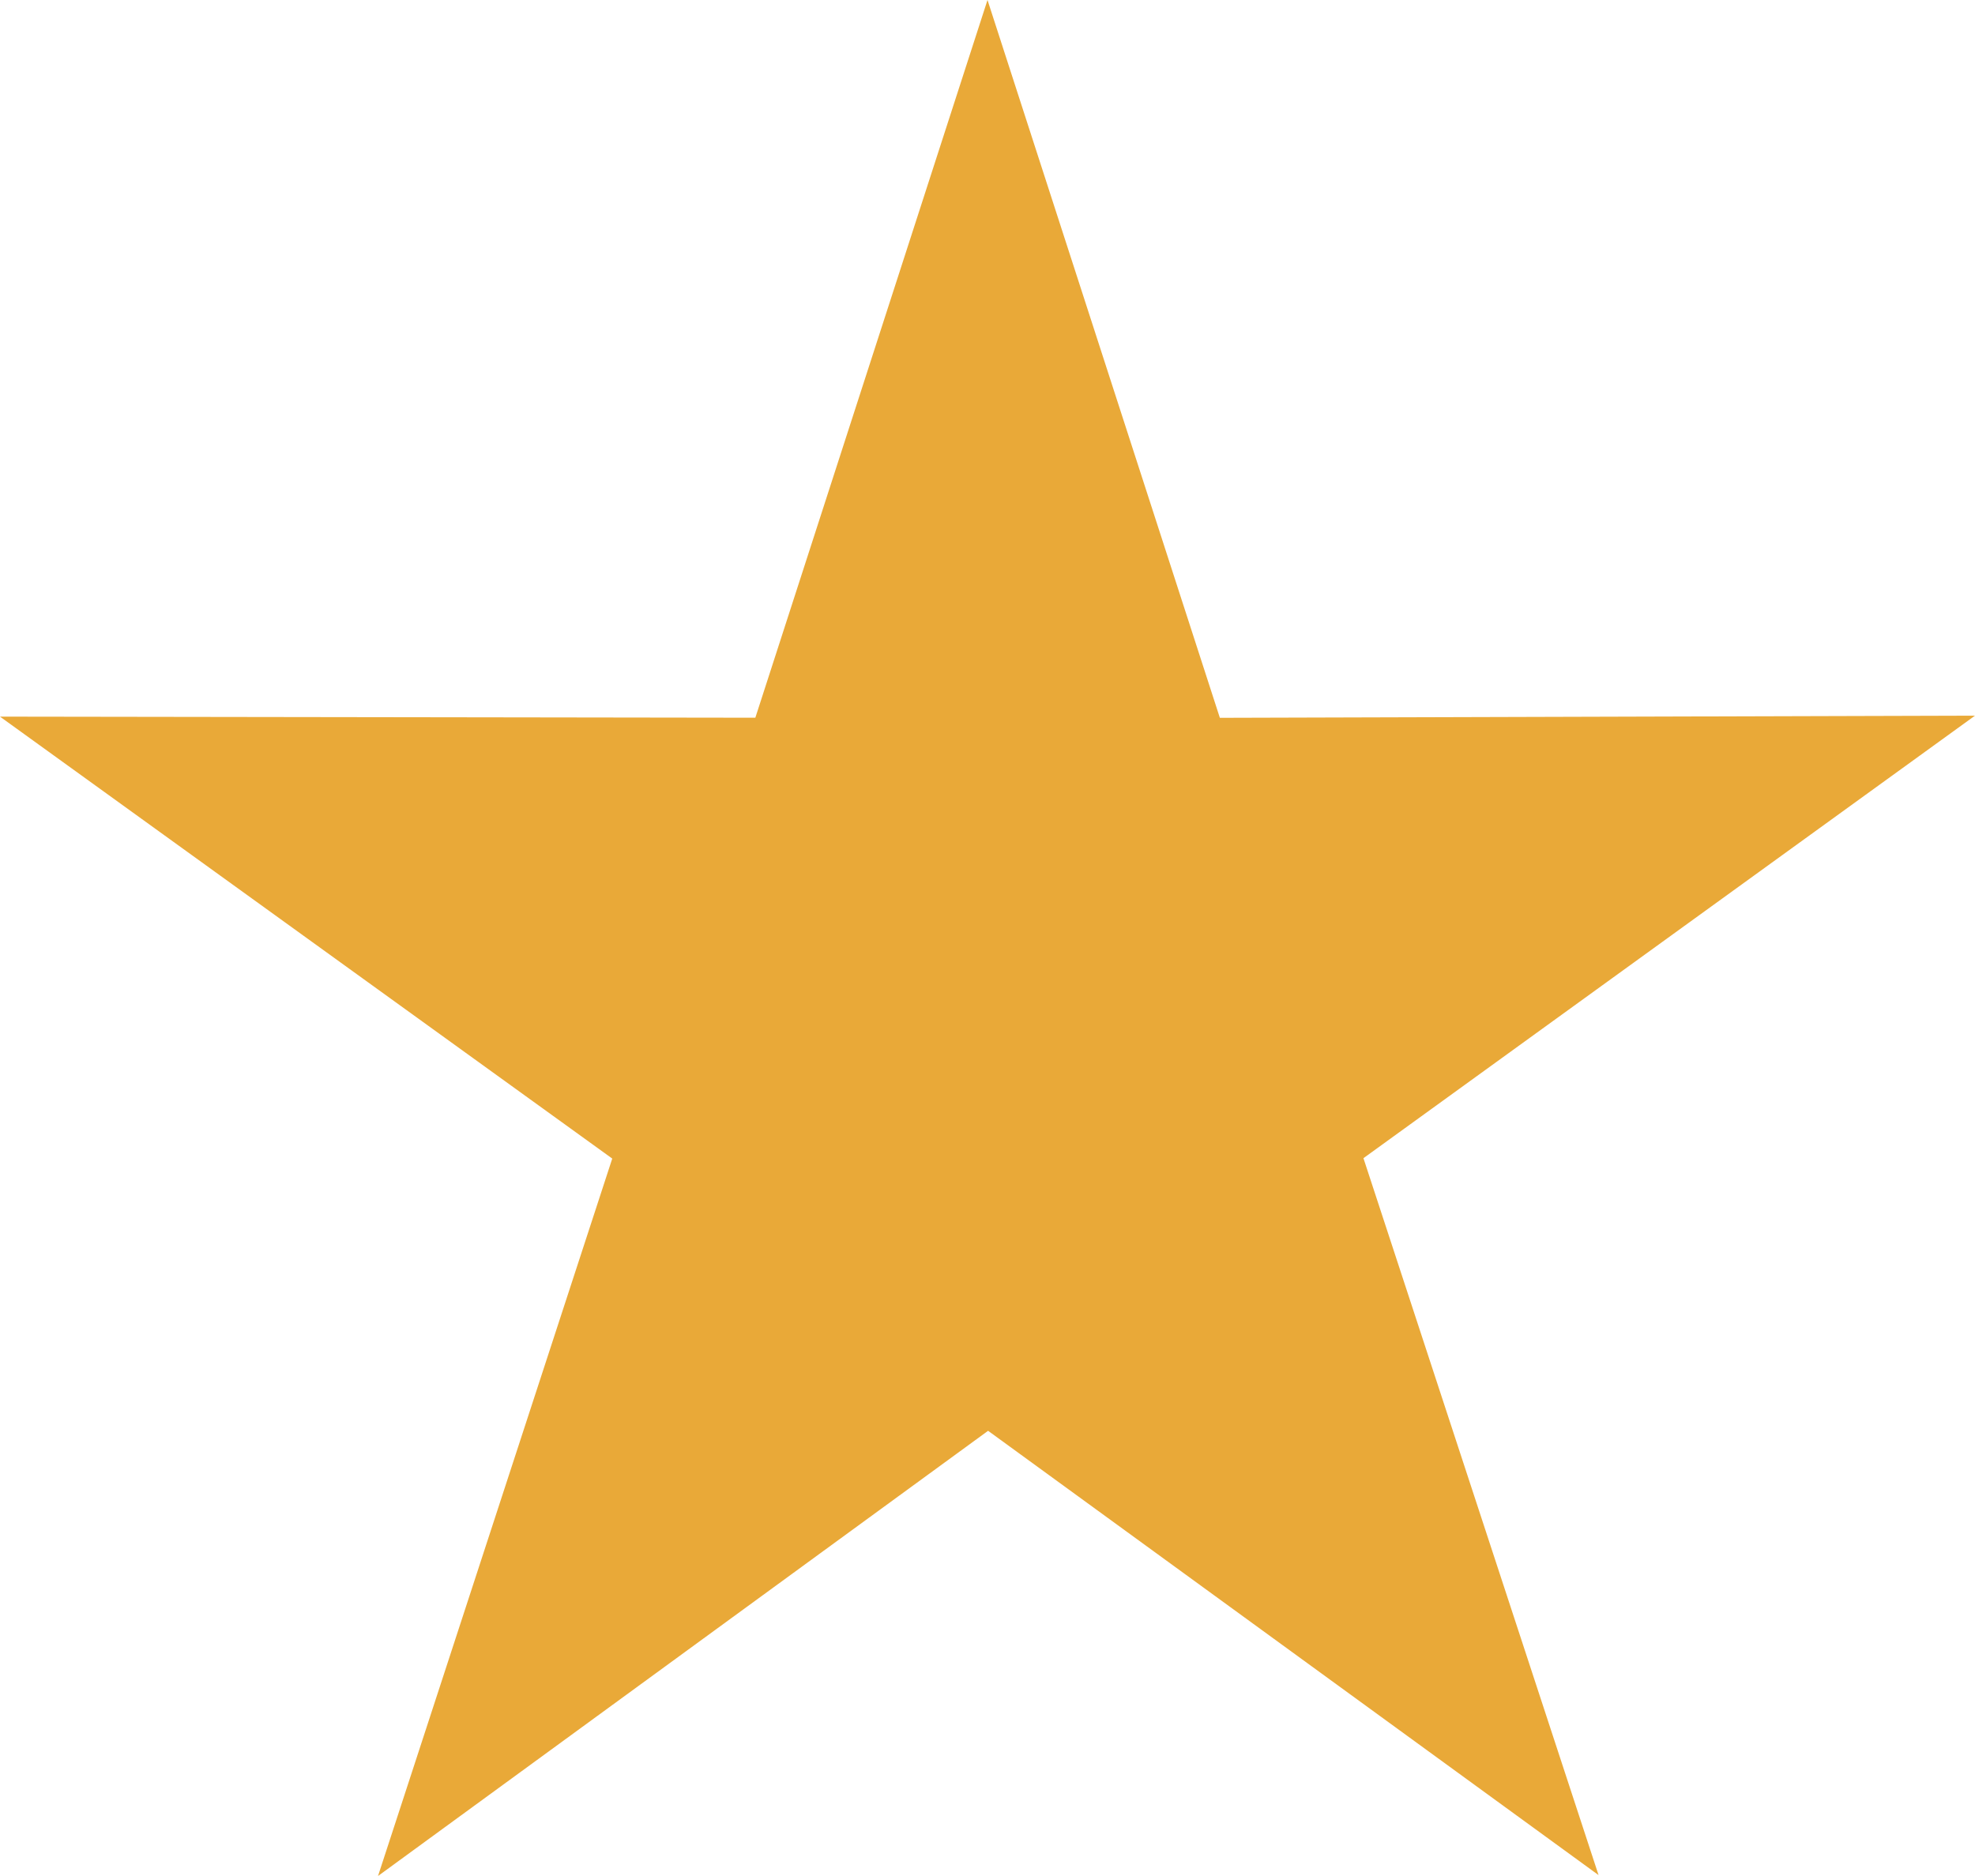
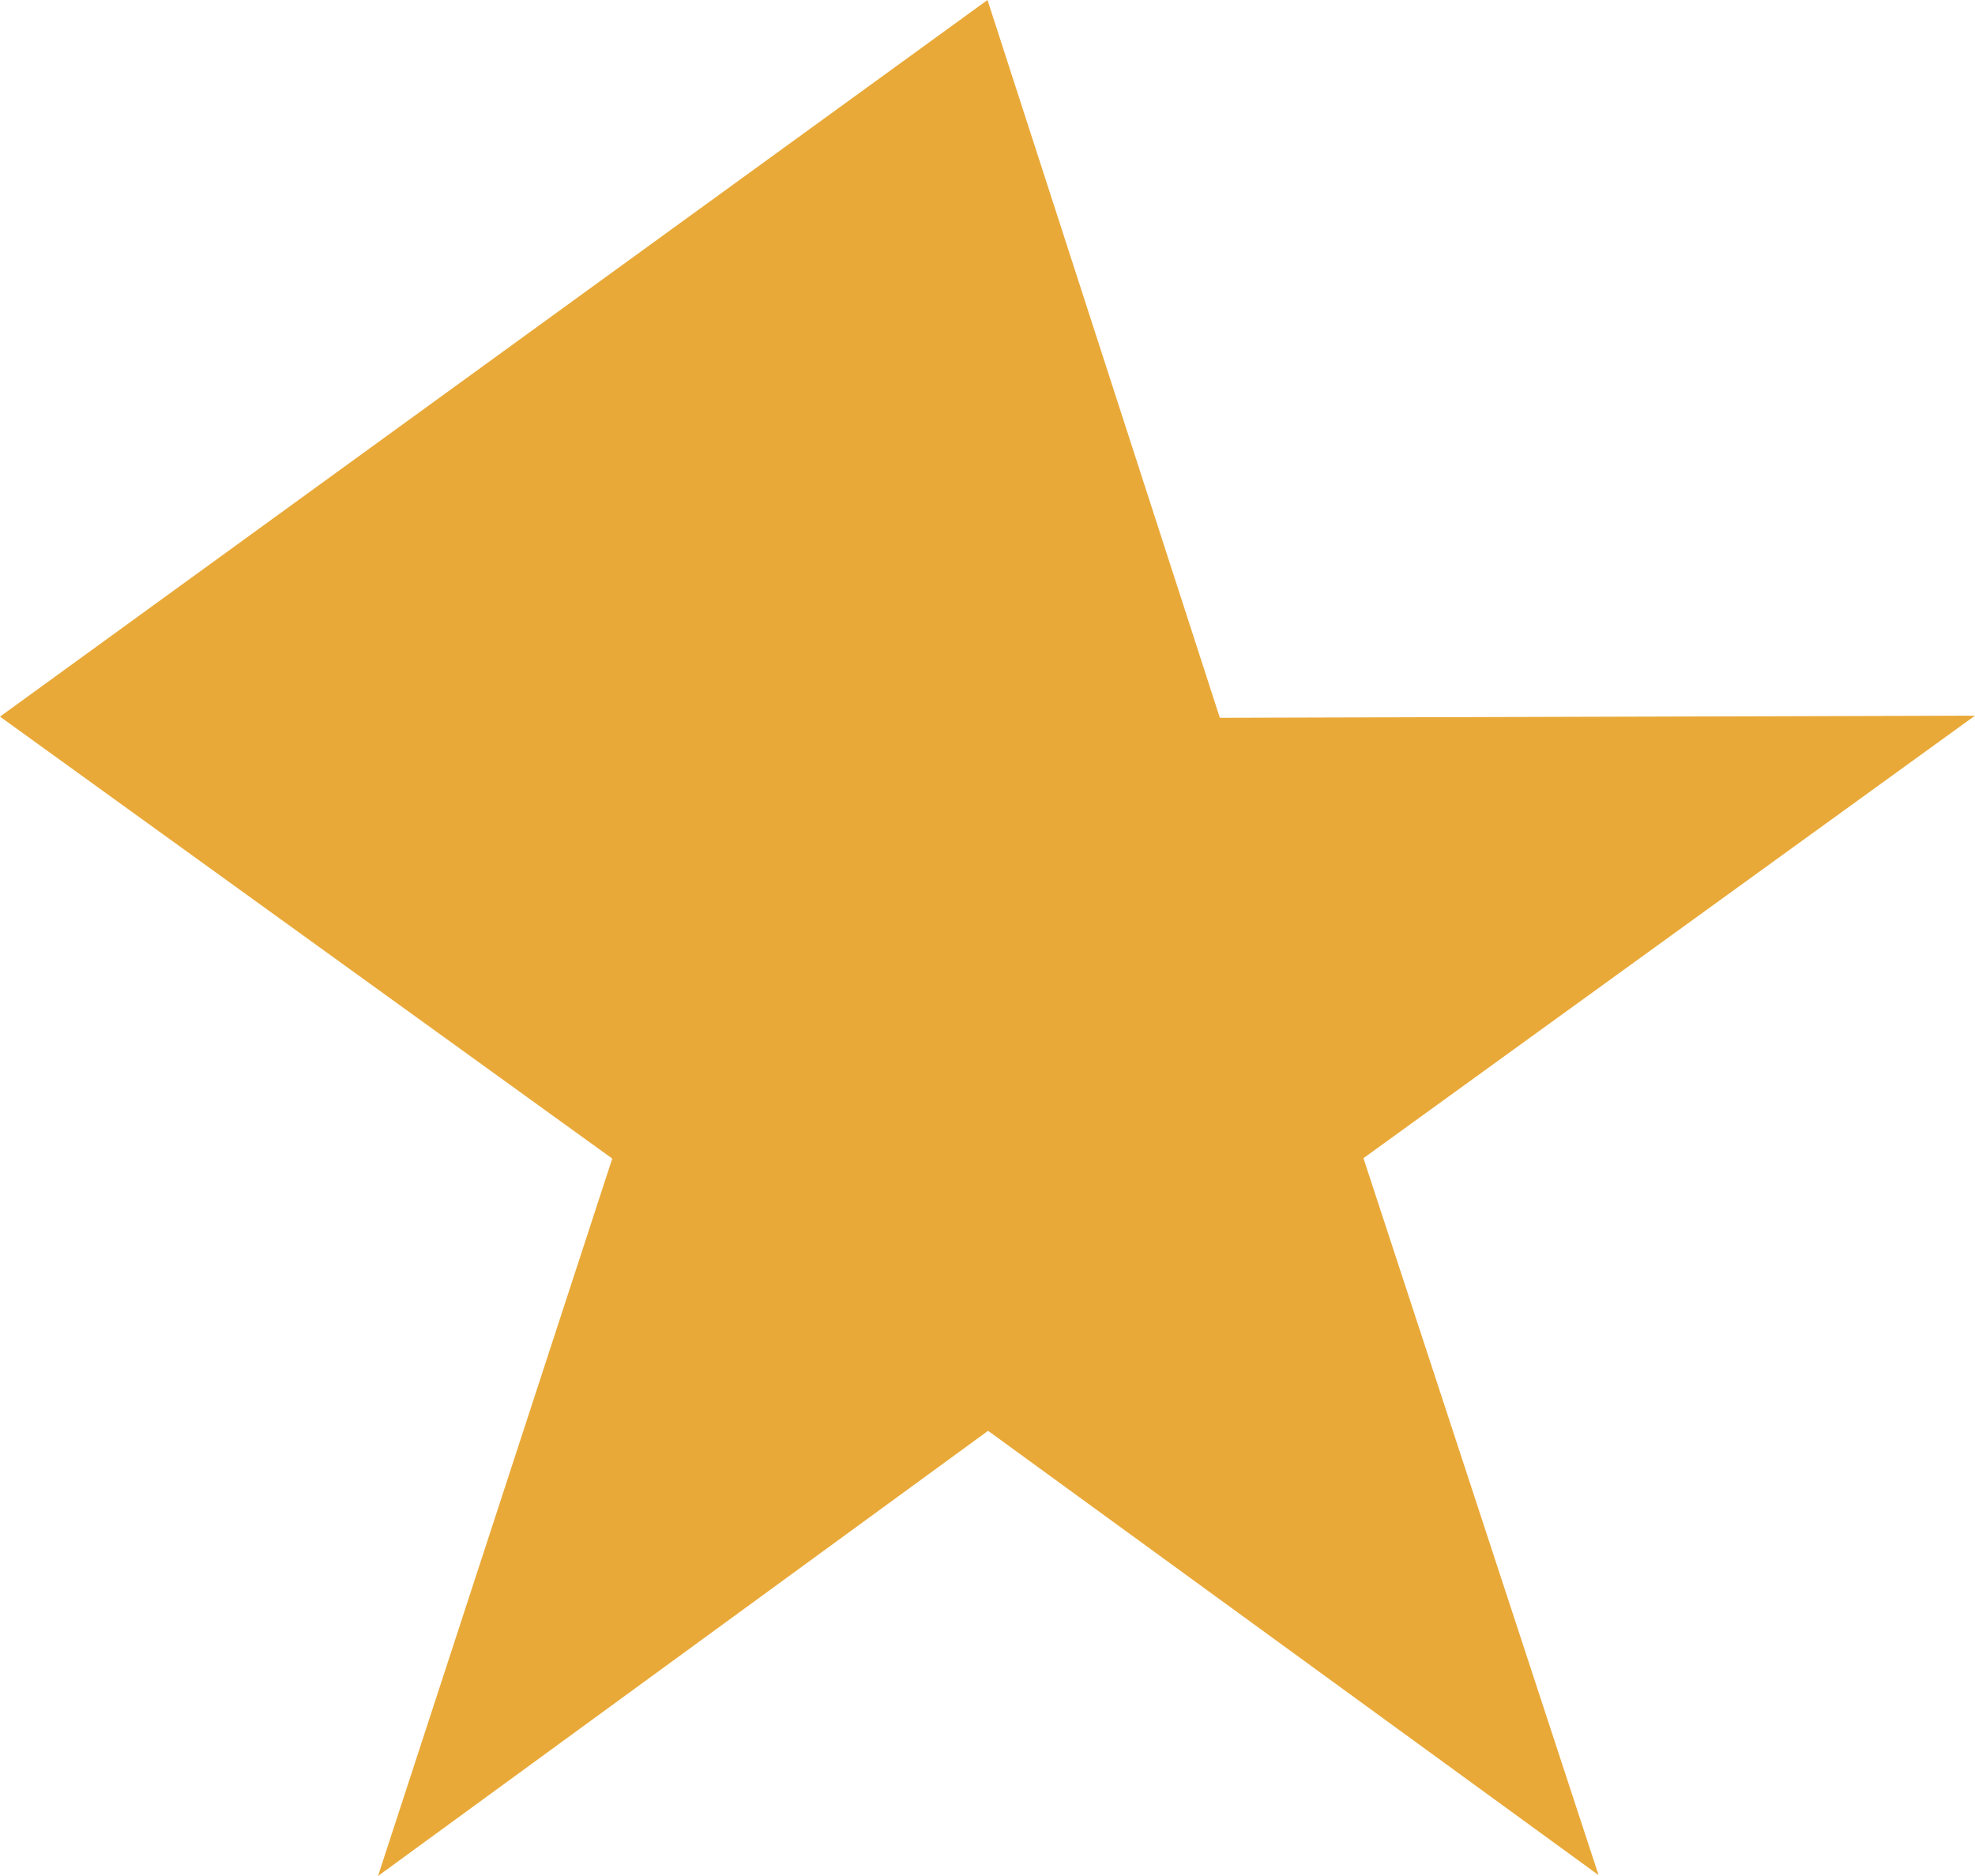
<svg xmlns="http://www.w3.org/2000/svg" width="20" height="19" viewBox="0 0 20 19">
  <defs>
    <style>
      .cls-1 {
        fill-rule: evenodd;
        fill: #e9a938;
      }
    </style>
  </defs>
-   <path id="iconStarGold" class="cls-1" d="M45.188,47.991l-6.182-4.5L32.828,48,35.2,40.734,29,36.258l7.649,0.011L39,29l2.353,7.27L49,36.248,42.807,40.73Z" transform="translate(-29 -29)" />
+   <path id="iconStarGold" class="cls-1" d="M45.188,47.991l-6.182-4.5L32.828,48,35.2,40.734,29,36.258L39,29l2.353,7.27L49,36.248,42.807,40.73Z" transform="translate(-29 -29)" />
</svg>